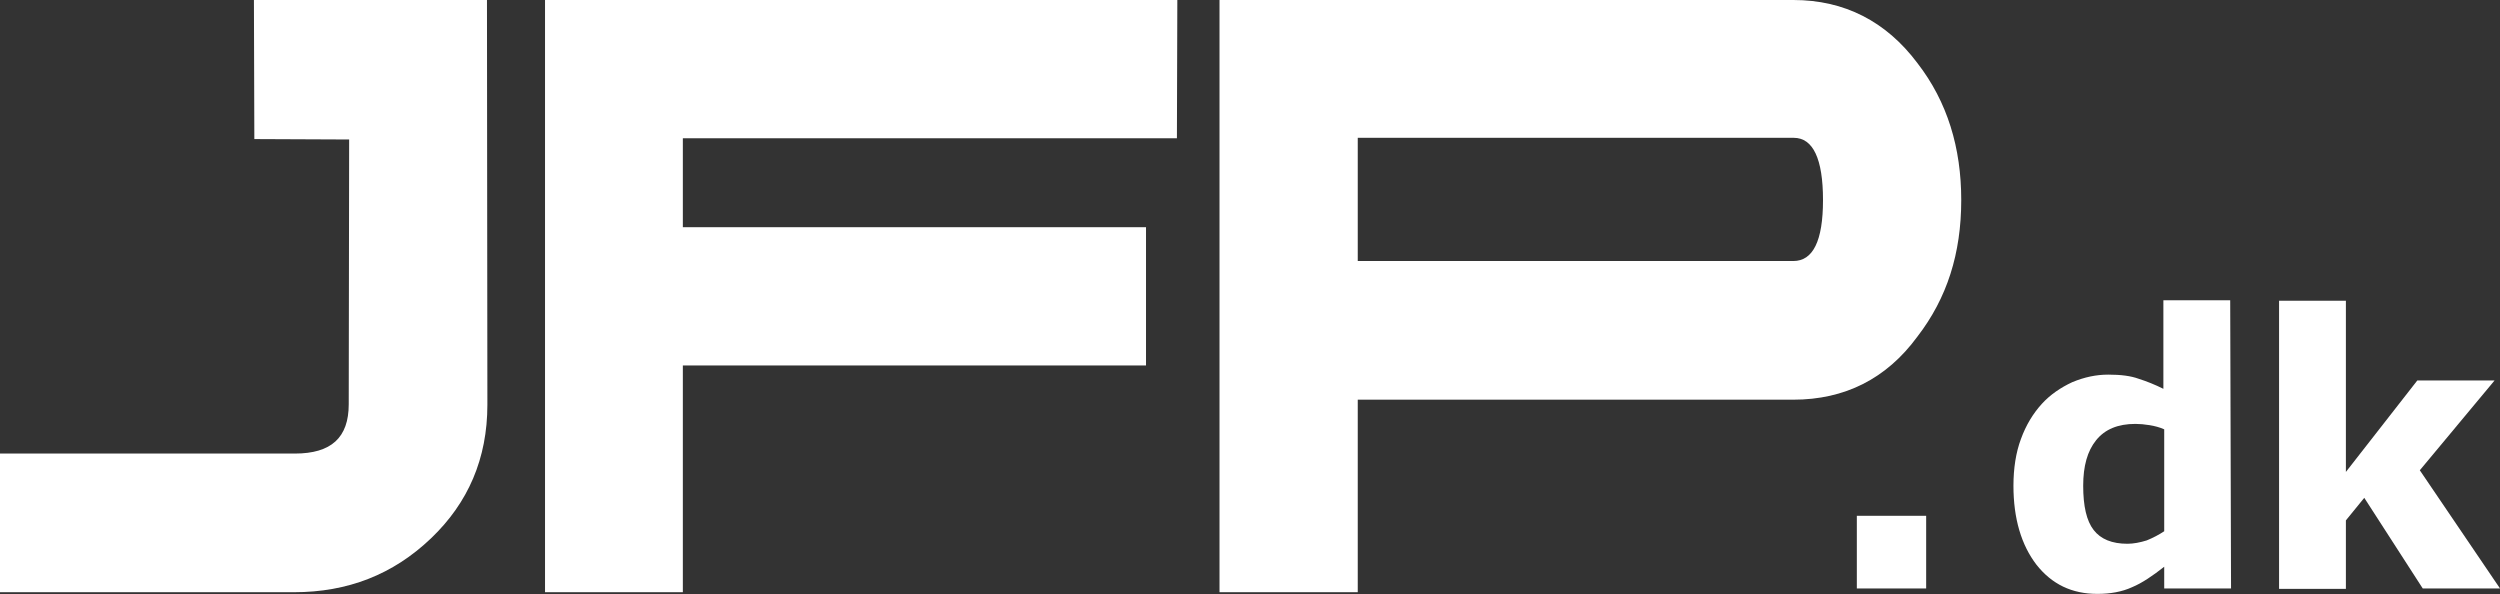
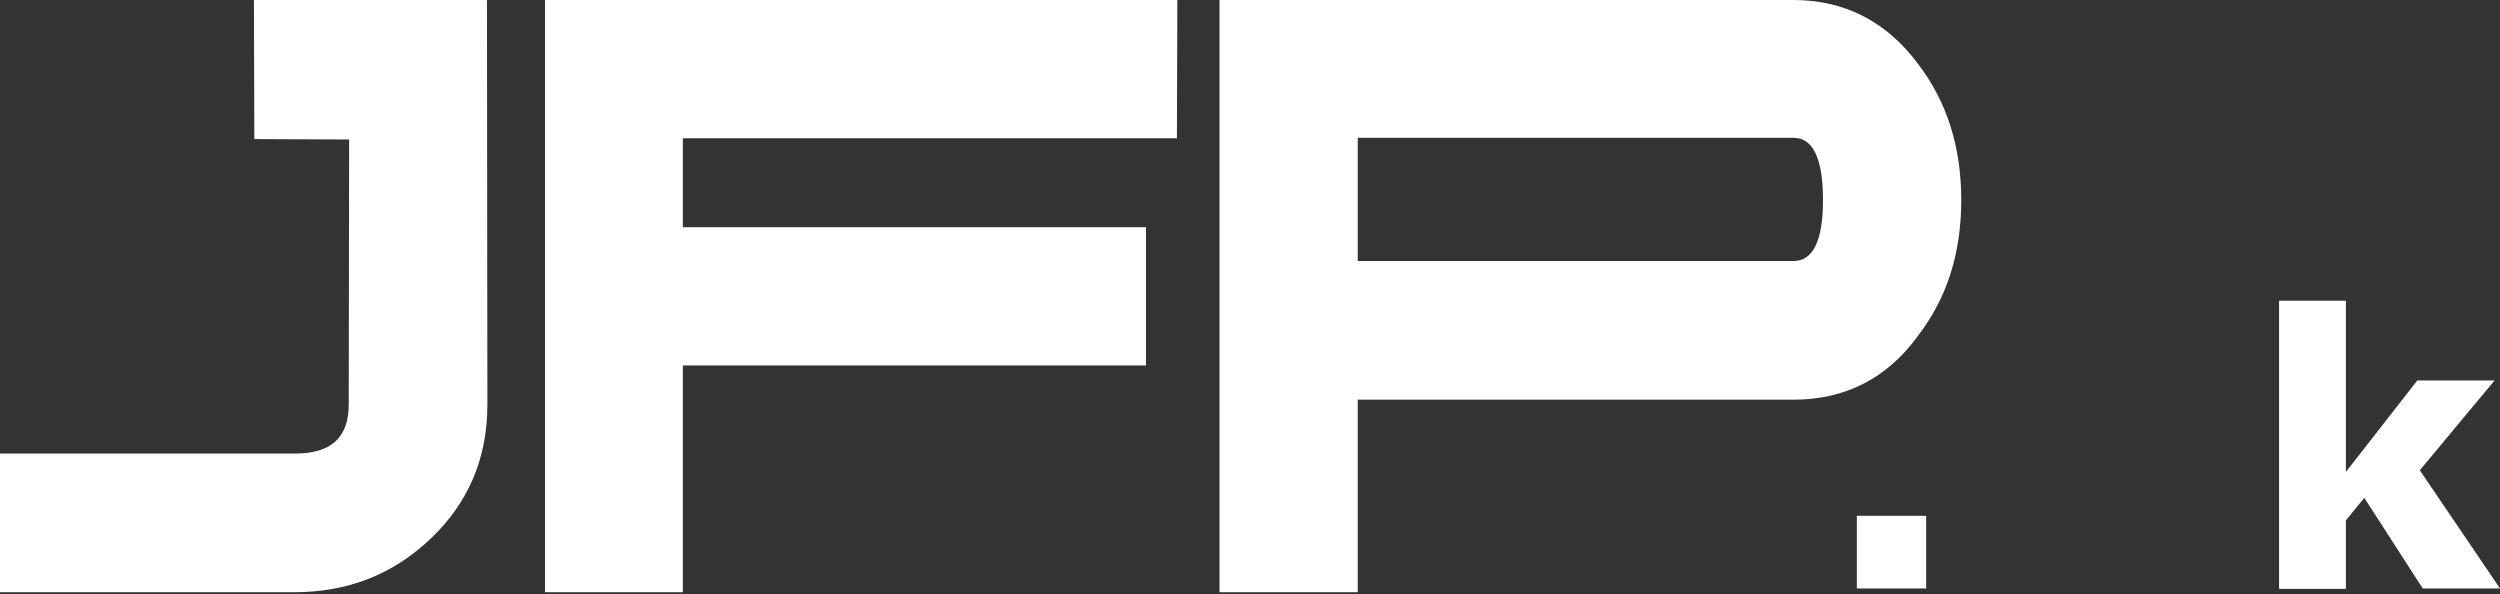
<svg xmlns="http://www.w3.org/2000/svg" version="1.1" id="svg2" x="0px" y="0px" viewBox="0 0 598.6 142.3" style="enable-background:new 0 0 598.6 142.3;" xml:space="preserve">
  <rect x="0" y="0" width="598.6" height="142.3" fill="#333333" stroke="none" />
  <style type="text/css">
	.st0{fill:#FFFFFF;}
</style>
  <g id="g14">
    <g>
      <g id="g16">
        <path id="path22" class="st0" d="M116.7,96.9c0,12.9-4.6,23.5-13.5,32c-9.1,8.7-20,12.9-32.8,12.9H0v-33.2h70.6     c8.7,0,12.9-3.8,12.9-11.8l0.1-63.4l-22.7-0.1L60.8,0h55.8L116.7,96.9" />
        <path id="path24" class="st0" d="M281.8,33.1H163.5v21.3h110.9v33.1H163.5v54.3h-33V0h151.4L281.8,33.1" />
        <path id="path26" class="st0" d="M436.5,47.9c0-9.9-2.4-14.9-7-14.9H325.1v29.5h104.3C434.1,62.5,436.5,57.7,436.5,47.9      M469.6,47.9c0,12.8-3.4,23.5-10.5,32.7c-7.4,10.1-17.4,15.1-29.7,15.1H325.1v46.1H292V0h137.4c12.2,0,22.2,5.1,29.7,15.1     C466.3,24.4,469.6,35.4,469.6,47.9" />
        <path id="path28" class="st0" d="M444.6,140.9h16.6v-17.4h-16.6C444.6,123.5,444.6,140.9,444.6,140.9z" />
-         <path id="path30" class="st0" d="M518.2,127.2v-24.4c-1.1-0.5-2.3-0.8-3.5-1s-2.4-0.3-3.4-0.3c-4.2,0-7.3,1.3-9.4,3.9     s-3.1,6.2-3.1,10.9c0,4.9,0.8,8.4,2.5,10.6s4.4,3.3,8.1,3.3c1.4,0,3-0.3,4.6-0.8C515.5,128.8,517,128,518.2,127.2 M534.2,140.9     h-16v-5.2c-2.8,2.2-5.3,3.9-7.7,4.9c-2.4,1.1-5.2,1.6-8.3,1.6c-6.1,0-10.9-2.3-14.6-7c-3.6-4.7-5.5-11-5.5-18.9     c0-4.2,0.6-8,1.8-11.2c1.2-3.3,2.9-6.1,5-8.4c2-2.2,4.5-3.9,7.3-5.2c2.9-1.2,5.7-1.8,8.6-1.8c3,0,5.4,0.3,7.3,1     c1.9,0.6,3.9,1.4,5.9,2.4V71.9h16L534.2,140.9" />
        <path id="path32" class="st0" d="M598.6,140.9h-18.5l-14-21.7l-4.4,5.4V141h-16V72h16v41l17.1-21.9h18.5l-17.9,21.5L598.6,140.9" />
      </g>
    </g>
  </g>
</svg>